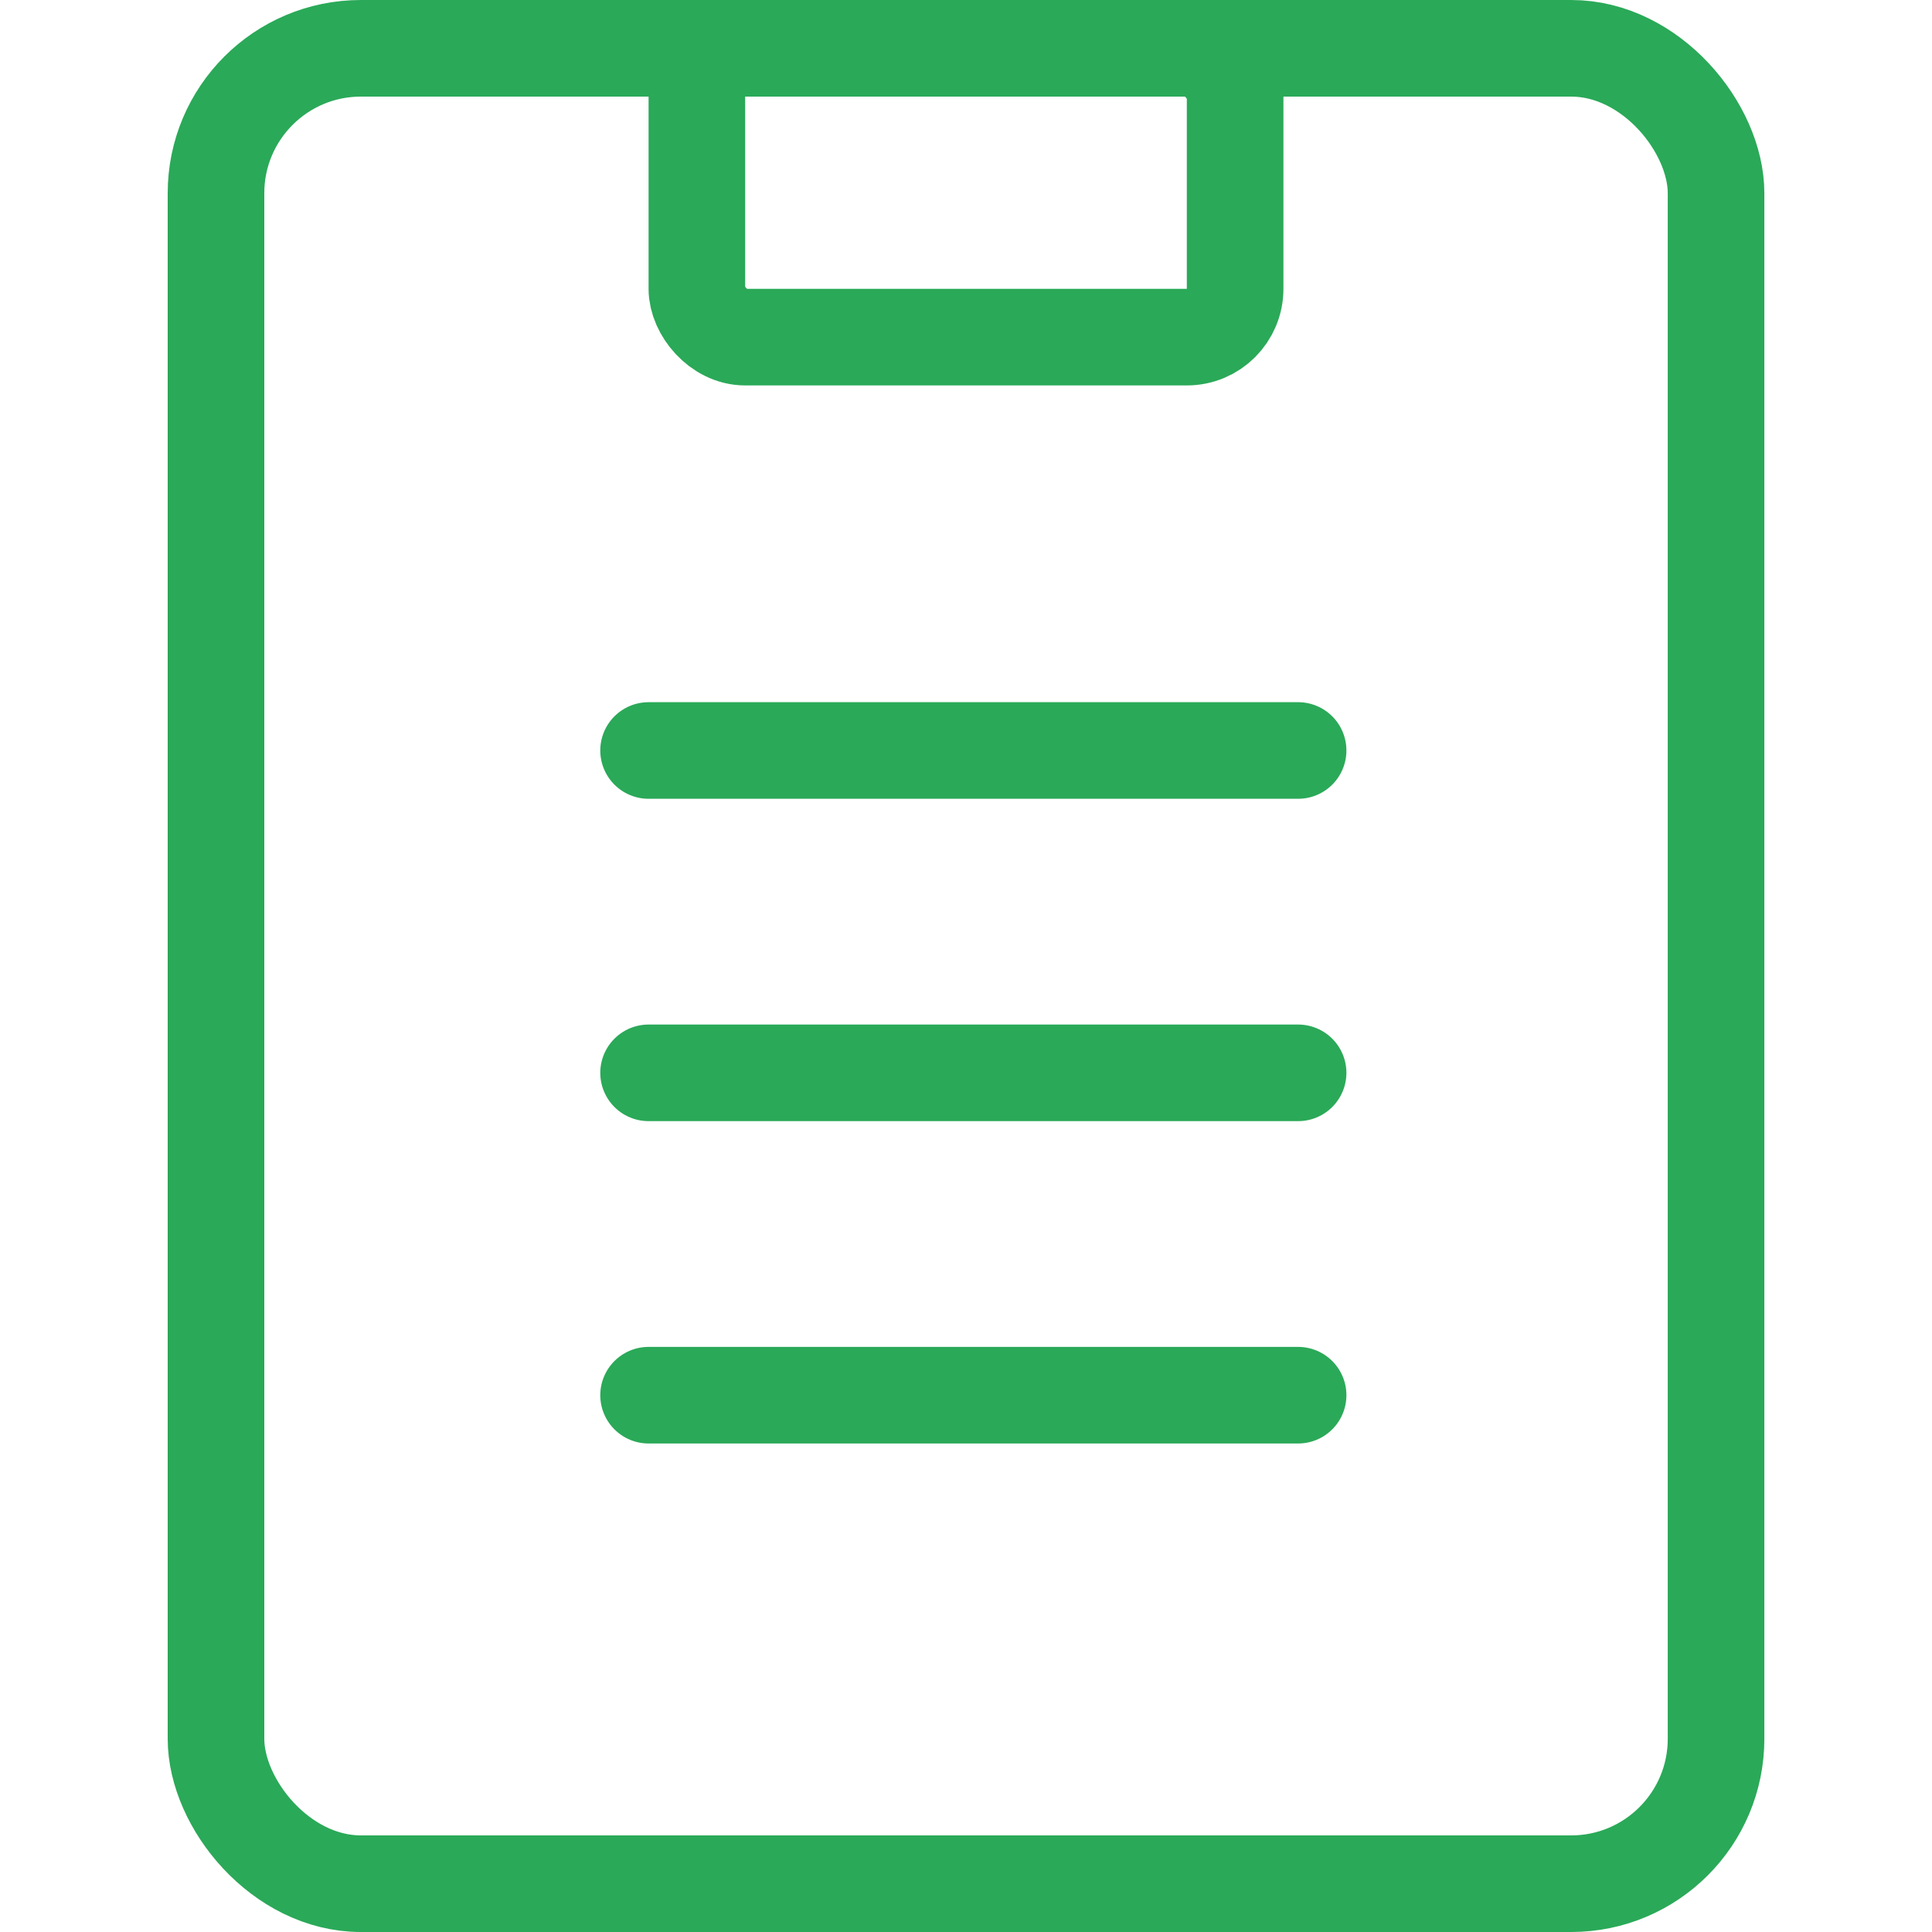
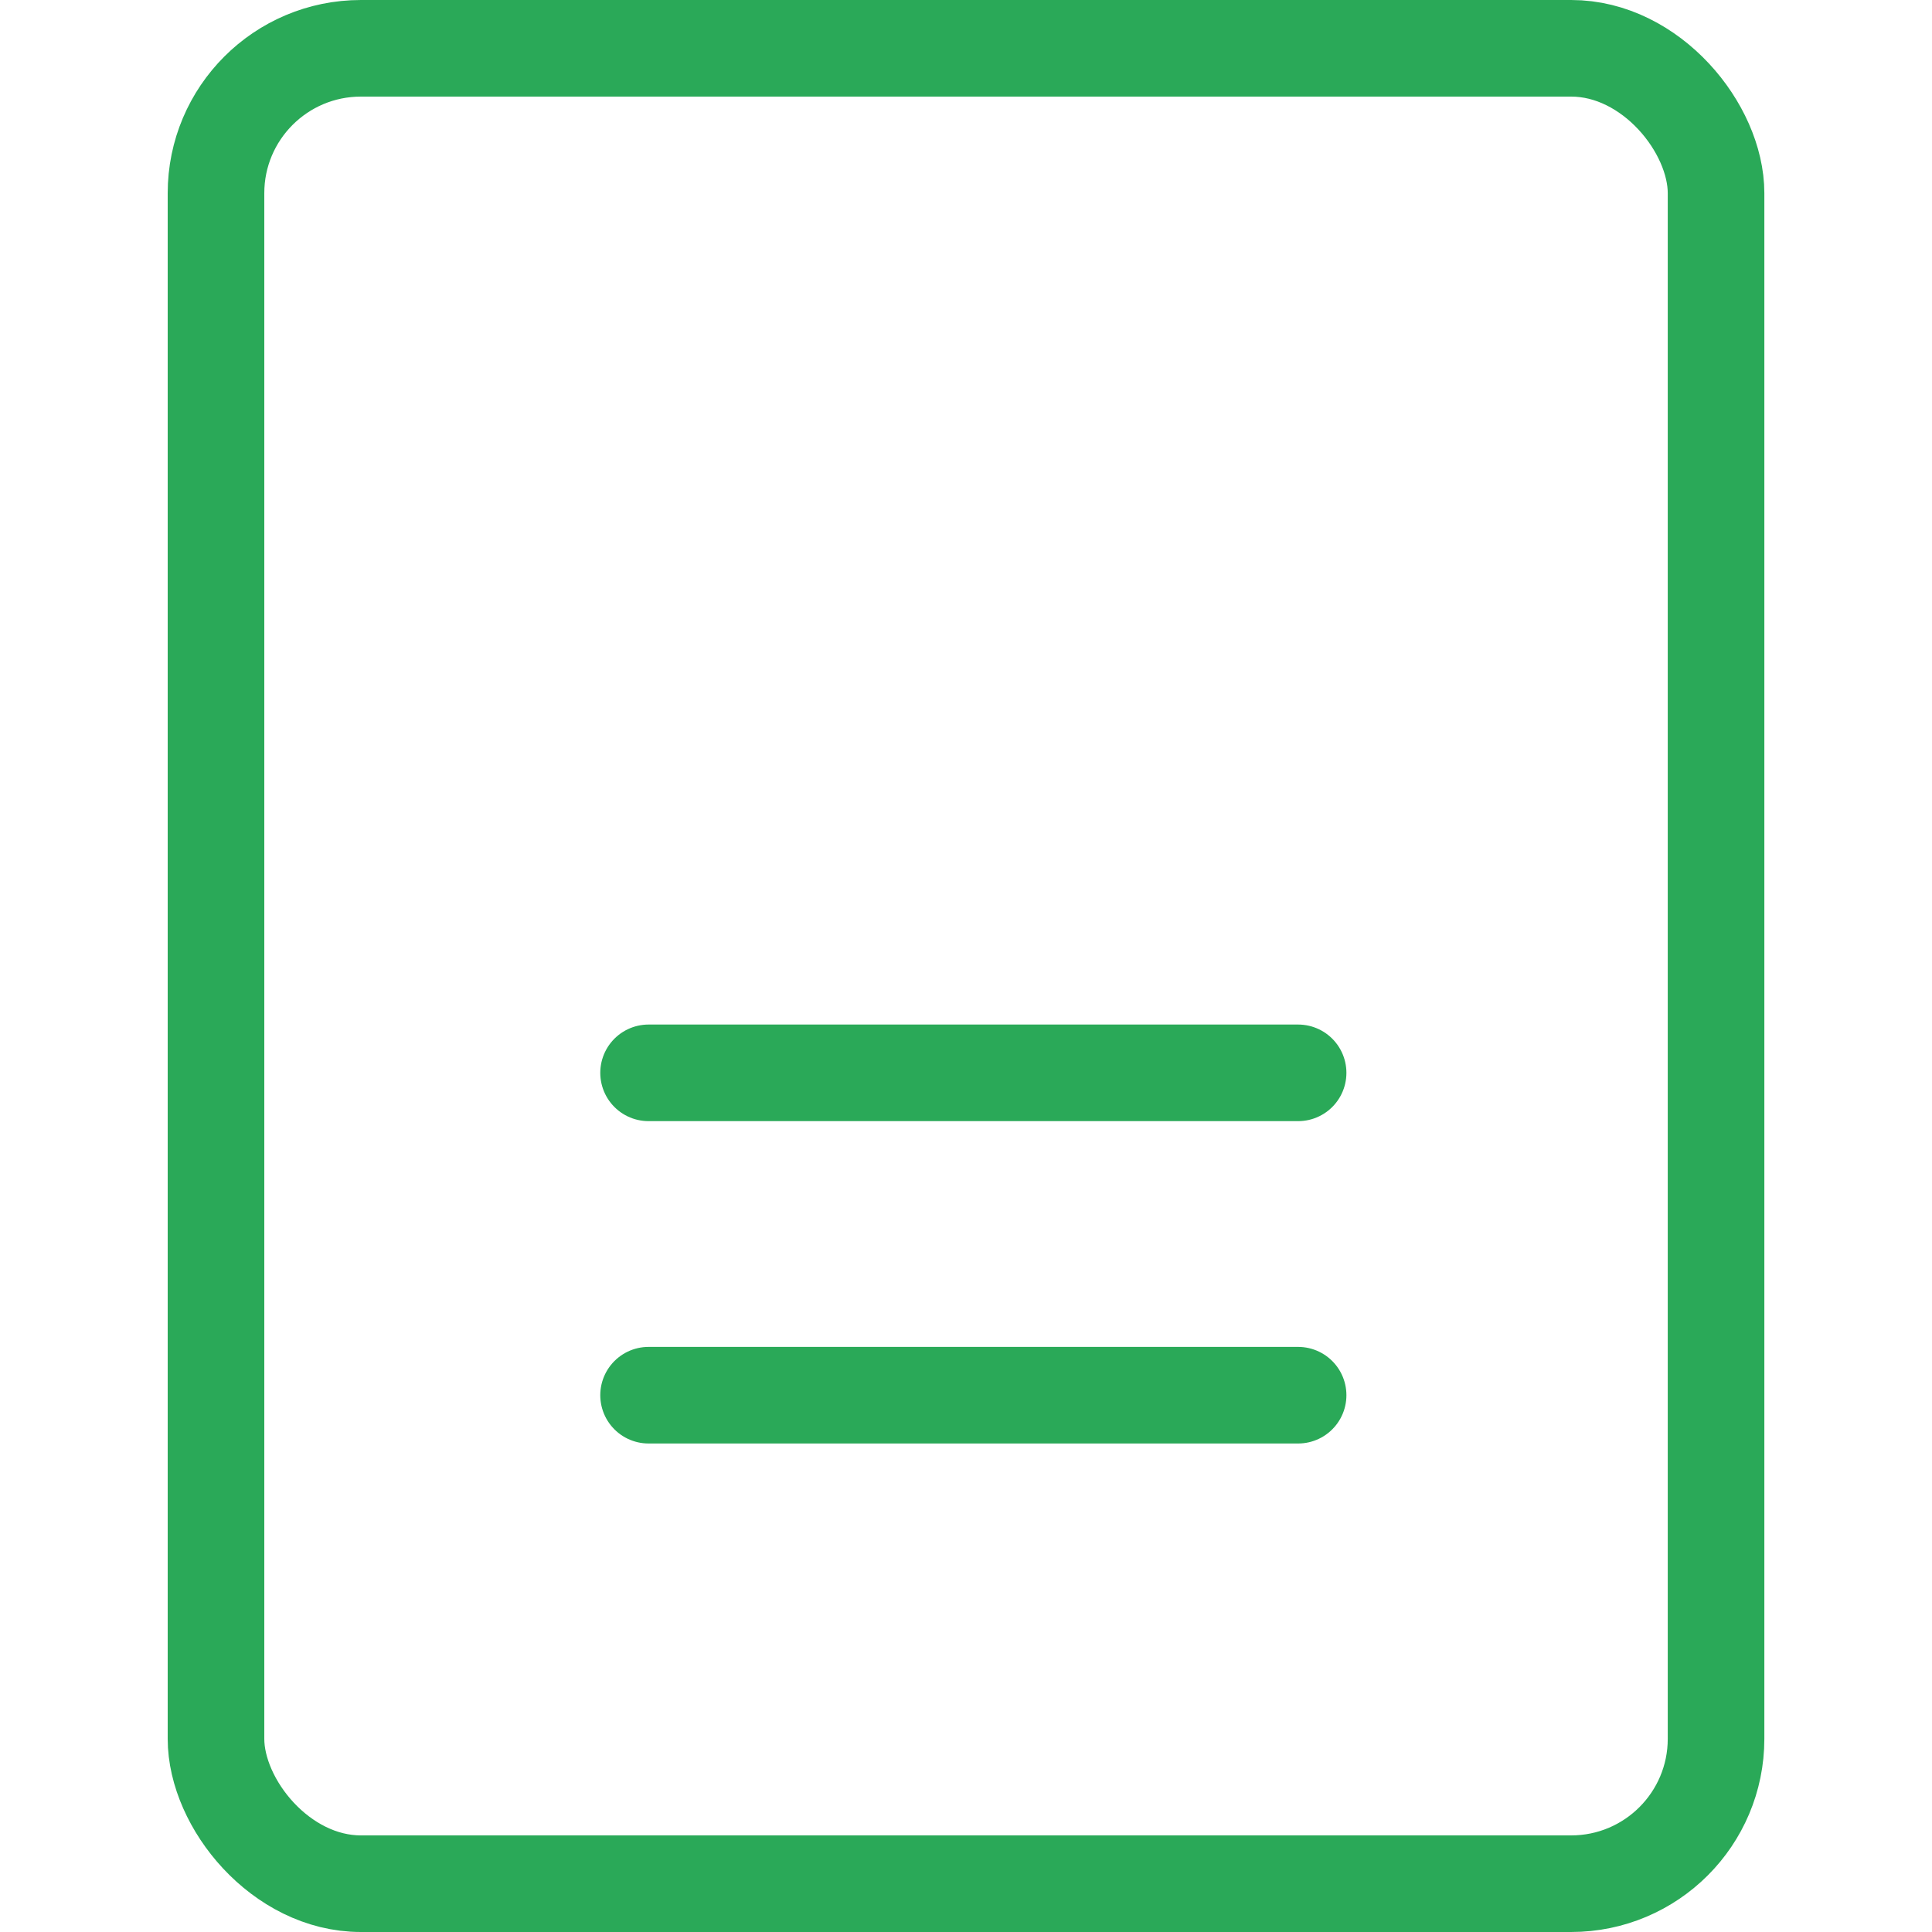
<svg xmlns="http://www.w3.org/2000/svg" fill="none" viewBox="0 0 40 40" height="40" width="40">
  <g clip-path="url(#clip0_3160_2741)">
    <rect stroke-width="2" stroke="#2AA958" rx="3" height="38" width="31.057" y="1" x="4.472" />
-     <rect stroke-width="2" stroke="#2AA958" rx="1" height="5.98" width="11.144" y="1" x="14.428" />
-     <path stroke-linecap="round" stroke-width="2" stroke="#2AA958" d="M13.428 15.538H26.876" />
    <path stroke-linecap="round" stroke-width="2" stroke="#2AA958" d="M13.428 22.212H26.876" />
    <path stroke-linecap="round" stroke-width="2" stroke="#2AA958" d="M13.428 28.886H26.876" />
  </g>
  <defs>
    <clipPath id="clip0_3160_2741">
      <rect transform="matrix(-1 0 0 1 40 0)" fill="white" height="40" width="40" />
    </clipPath>
  </defs>
</svg>